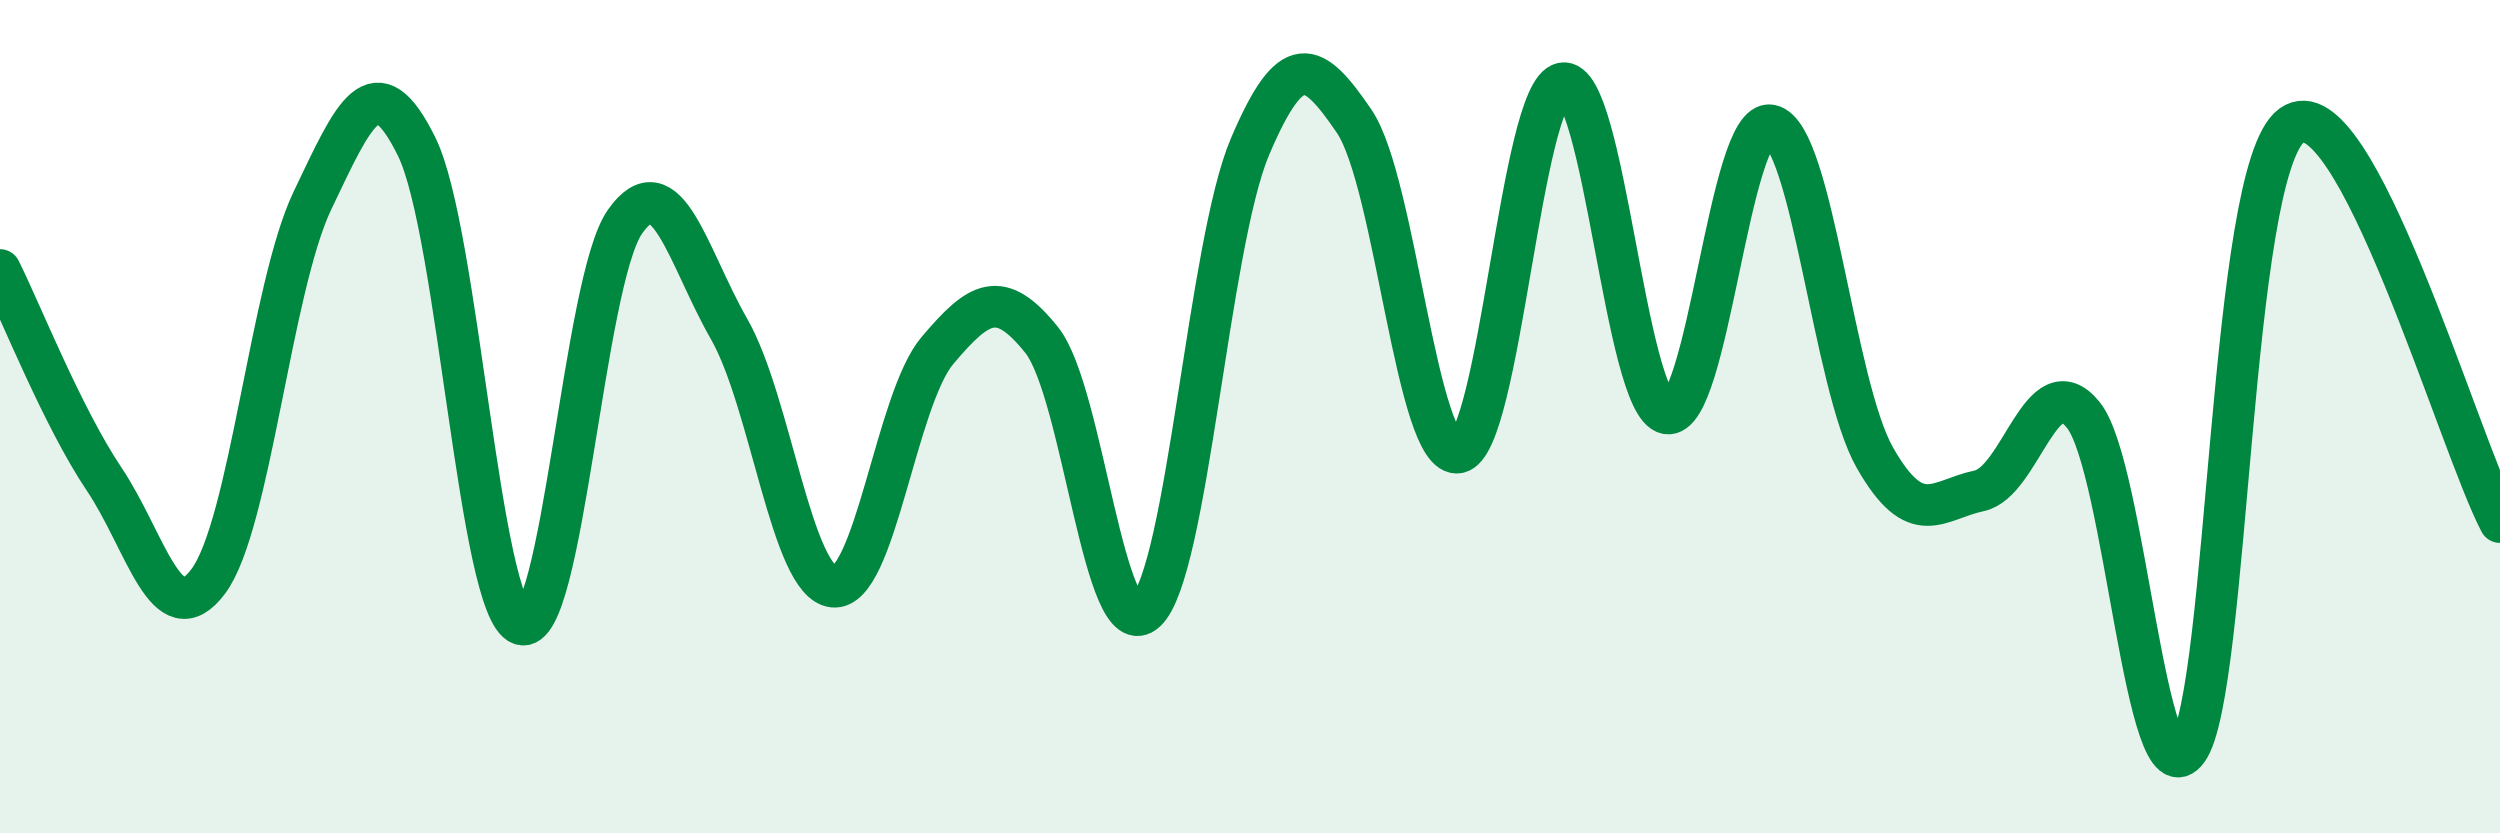
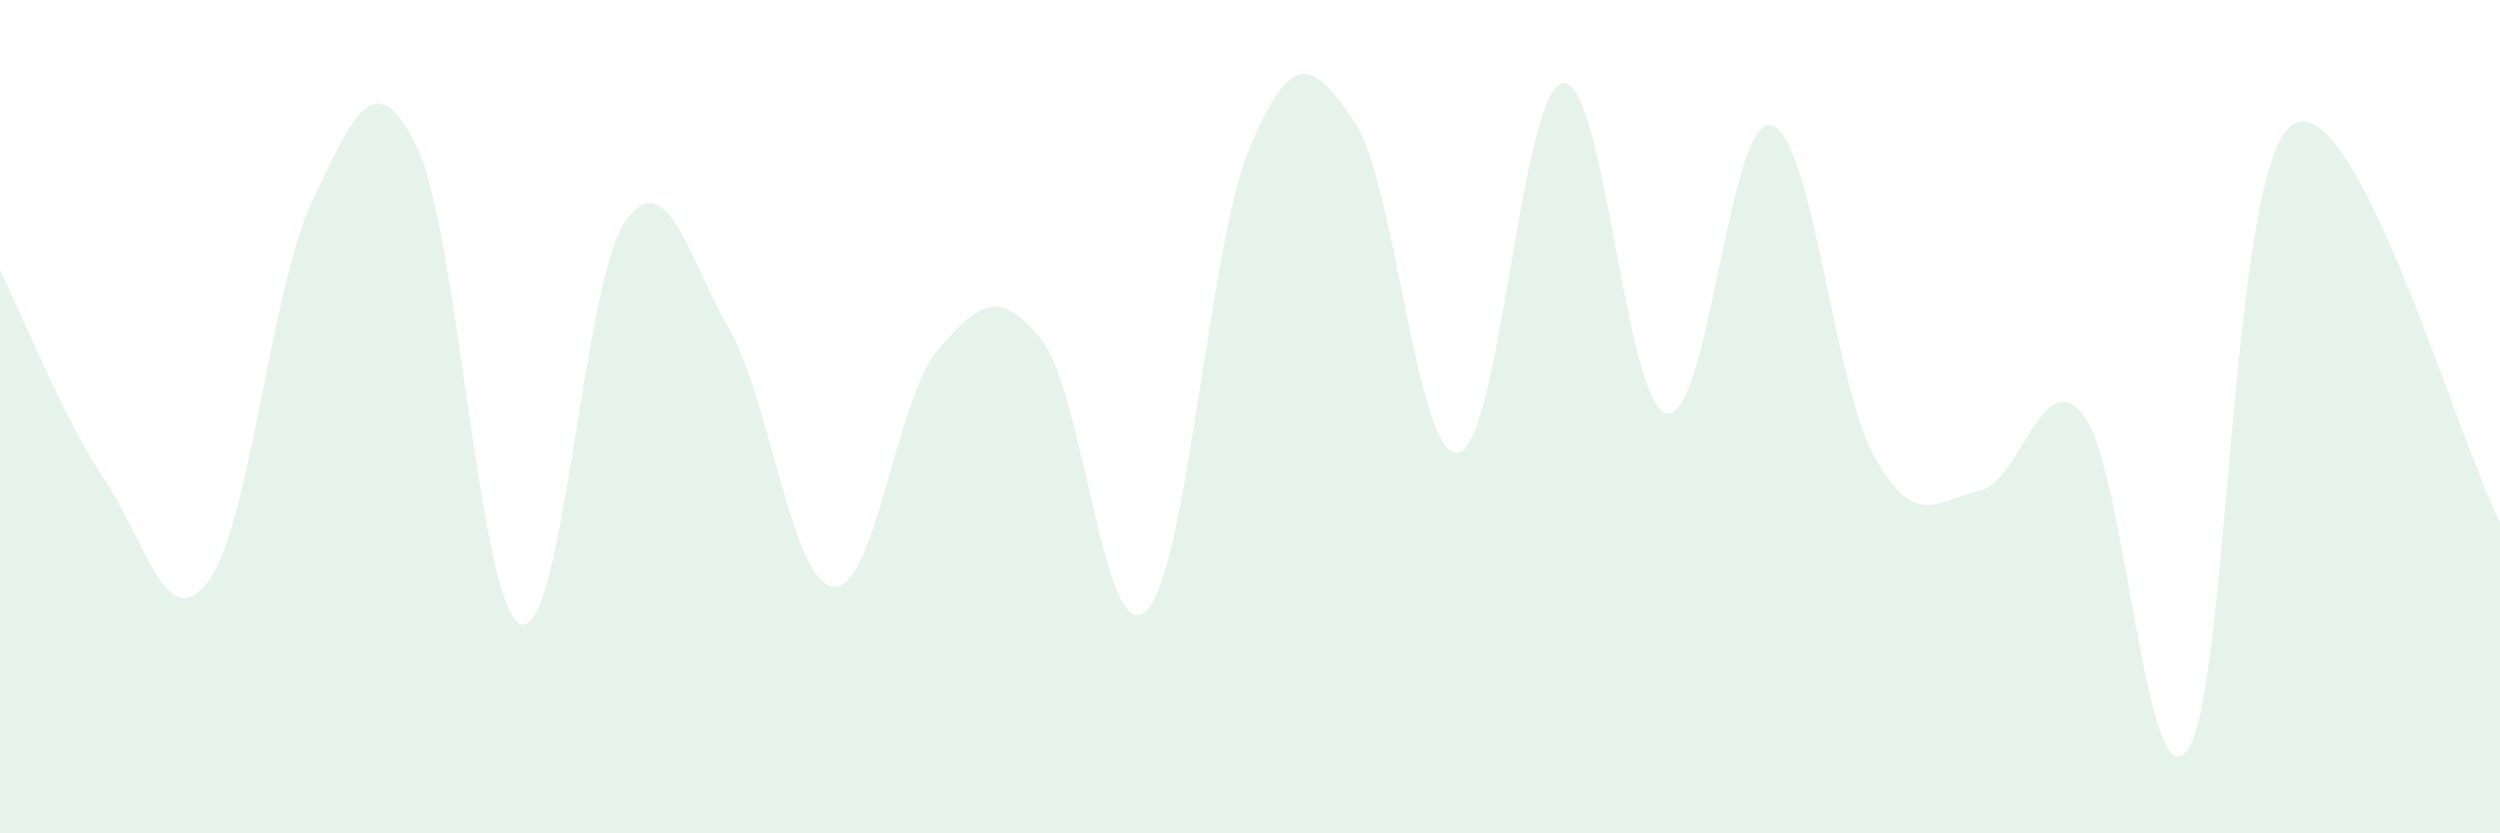
<svg xmlns="http://www.w3.org/2000/svg" width="60" height="20" viewBox="0 0 60 20">
  <path d="M 0,6.48 C 0.5,7.48 1.5,10.01 2.5,11.5 C 3.5,12.99 4,15.29 5,13.95 C 6,12.61 6.5,6.9 7.5,4.81 C 8.5,2.72 9,1.49 10,3.52 C 11,5.55 11.5,14.62 12.5,14.98 C 13.5,15.34 14,6.74 15,5.32 C 16,3.9 16.5,6.15 17.5,7.9 C 18.5,9.65 19,13.98 20,14.08 C 21,14.18 21.5,9.59 22.5,8.41 C 23.5,7.23 24,6.91 25,8.16 C 26,9.41 26.5,15.6 27.5,14.67 C 28.5,13.74 29,5.87 30,3.52 C 31,1.17 31.5,1.44 32.5,2.91 C 33.5,4.38 34,11.04 35,10.86 C 36,10.68 36.5,2.19 37.5,2 C 38.5,1.81 39,9.72 40,9.92 C 41,10.12 41.5,2.8 42.5,3.01 C 43.5,3.22 44,9.24 45,10.99 C 46,12.74 46.5,11.99 47.5,11.78 C 48.5,11.57 49,8.72 50,9.96 C 51,11.2 51.5,19.39 52.5,18 C 53.5,16.61 53.5,4.1 55,3.01 C 56.5,1.92 59,10.63 60,12.53L60 20L0 20Z" fill="#008740" opacity="0.1" stroke-linecap="round" stroke-linejoin="round" />
-   <path d="M 0,6.48 C 0.5,7.48 1.5,10.01 2.5,11.5 C 3.5,12.99 4,15.29 5,13.95 C 6,12.61 6.5,6.9 7.5,4.81 C 8.5,2.72 9,1.49 10,3.52 C 11,5.55 11.5,14.62 12.5,14.98 C 13.5,15.34 14,6.74 15,5.32 C 16,3.9 16.5,6.15 17.5,7.9 C 18.5,9.65 19,13.98 20,14.08 C 21,14.18 21.5,9.59 22.5,8.41 C 23.5,7.23 24,6.91 25,8.16 C 26,9.41 26.5,15.6 27.5,14.67 C 28.5,13.74 29,5.87 30,3.52 C 31,1.17 31.5,1.44 32.5,2.91 C 33.5,4.38 34,11.04 35,10.86 C 36,10.68 36.5,2.19 37.5,2 C 38.5,1.81 39,9.72 40,9.92 C 41,10.12 41.5,2.8 42.5,3.01 C 43.5,3.22 44,9.24 45,10.99 C 46,12.74 46.5,11.99 47.5,11.78 C 48.5,11.57 49,8.72 50,9.96 C 51,11.2 51.5,19.39 52.5,18 C 53.5,16.61 53.5,4.1 55,3.01 C 56.5,1.92 59,10.63 60,12.53" stroke="#008740" stroke-width="1" fill="none" stroke-linecap="round" stroke-linejoin="round" />
</svg>